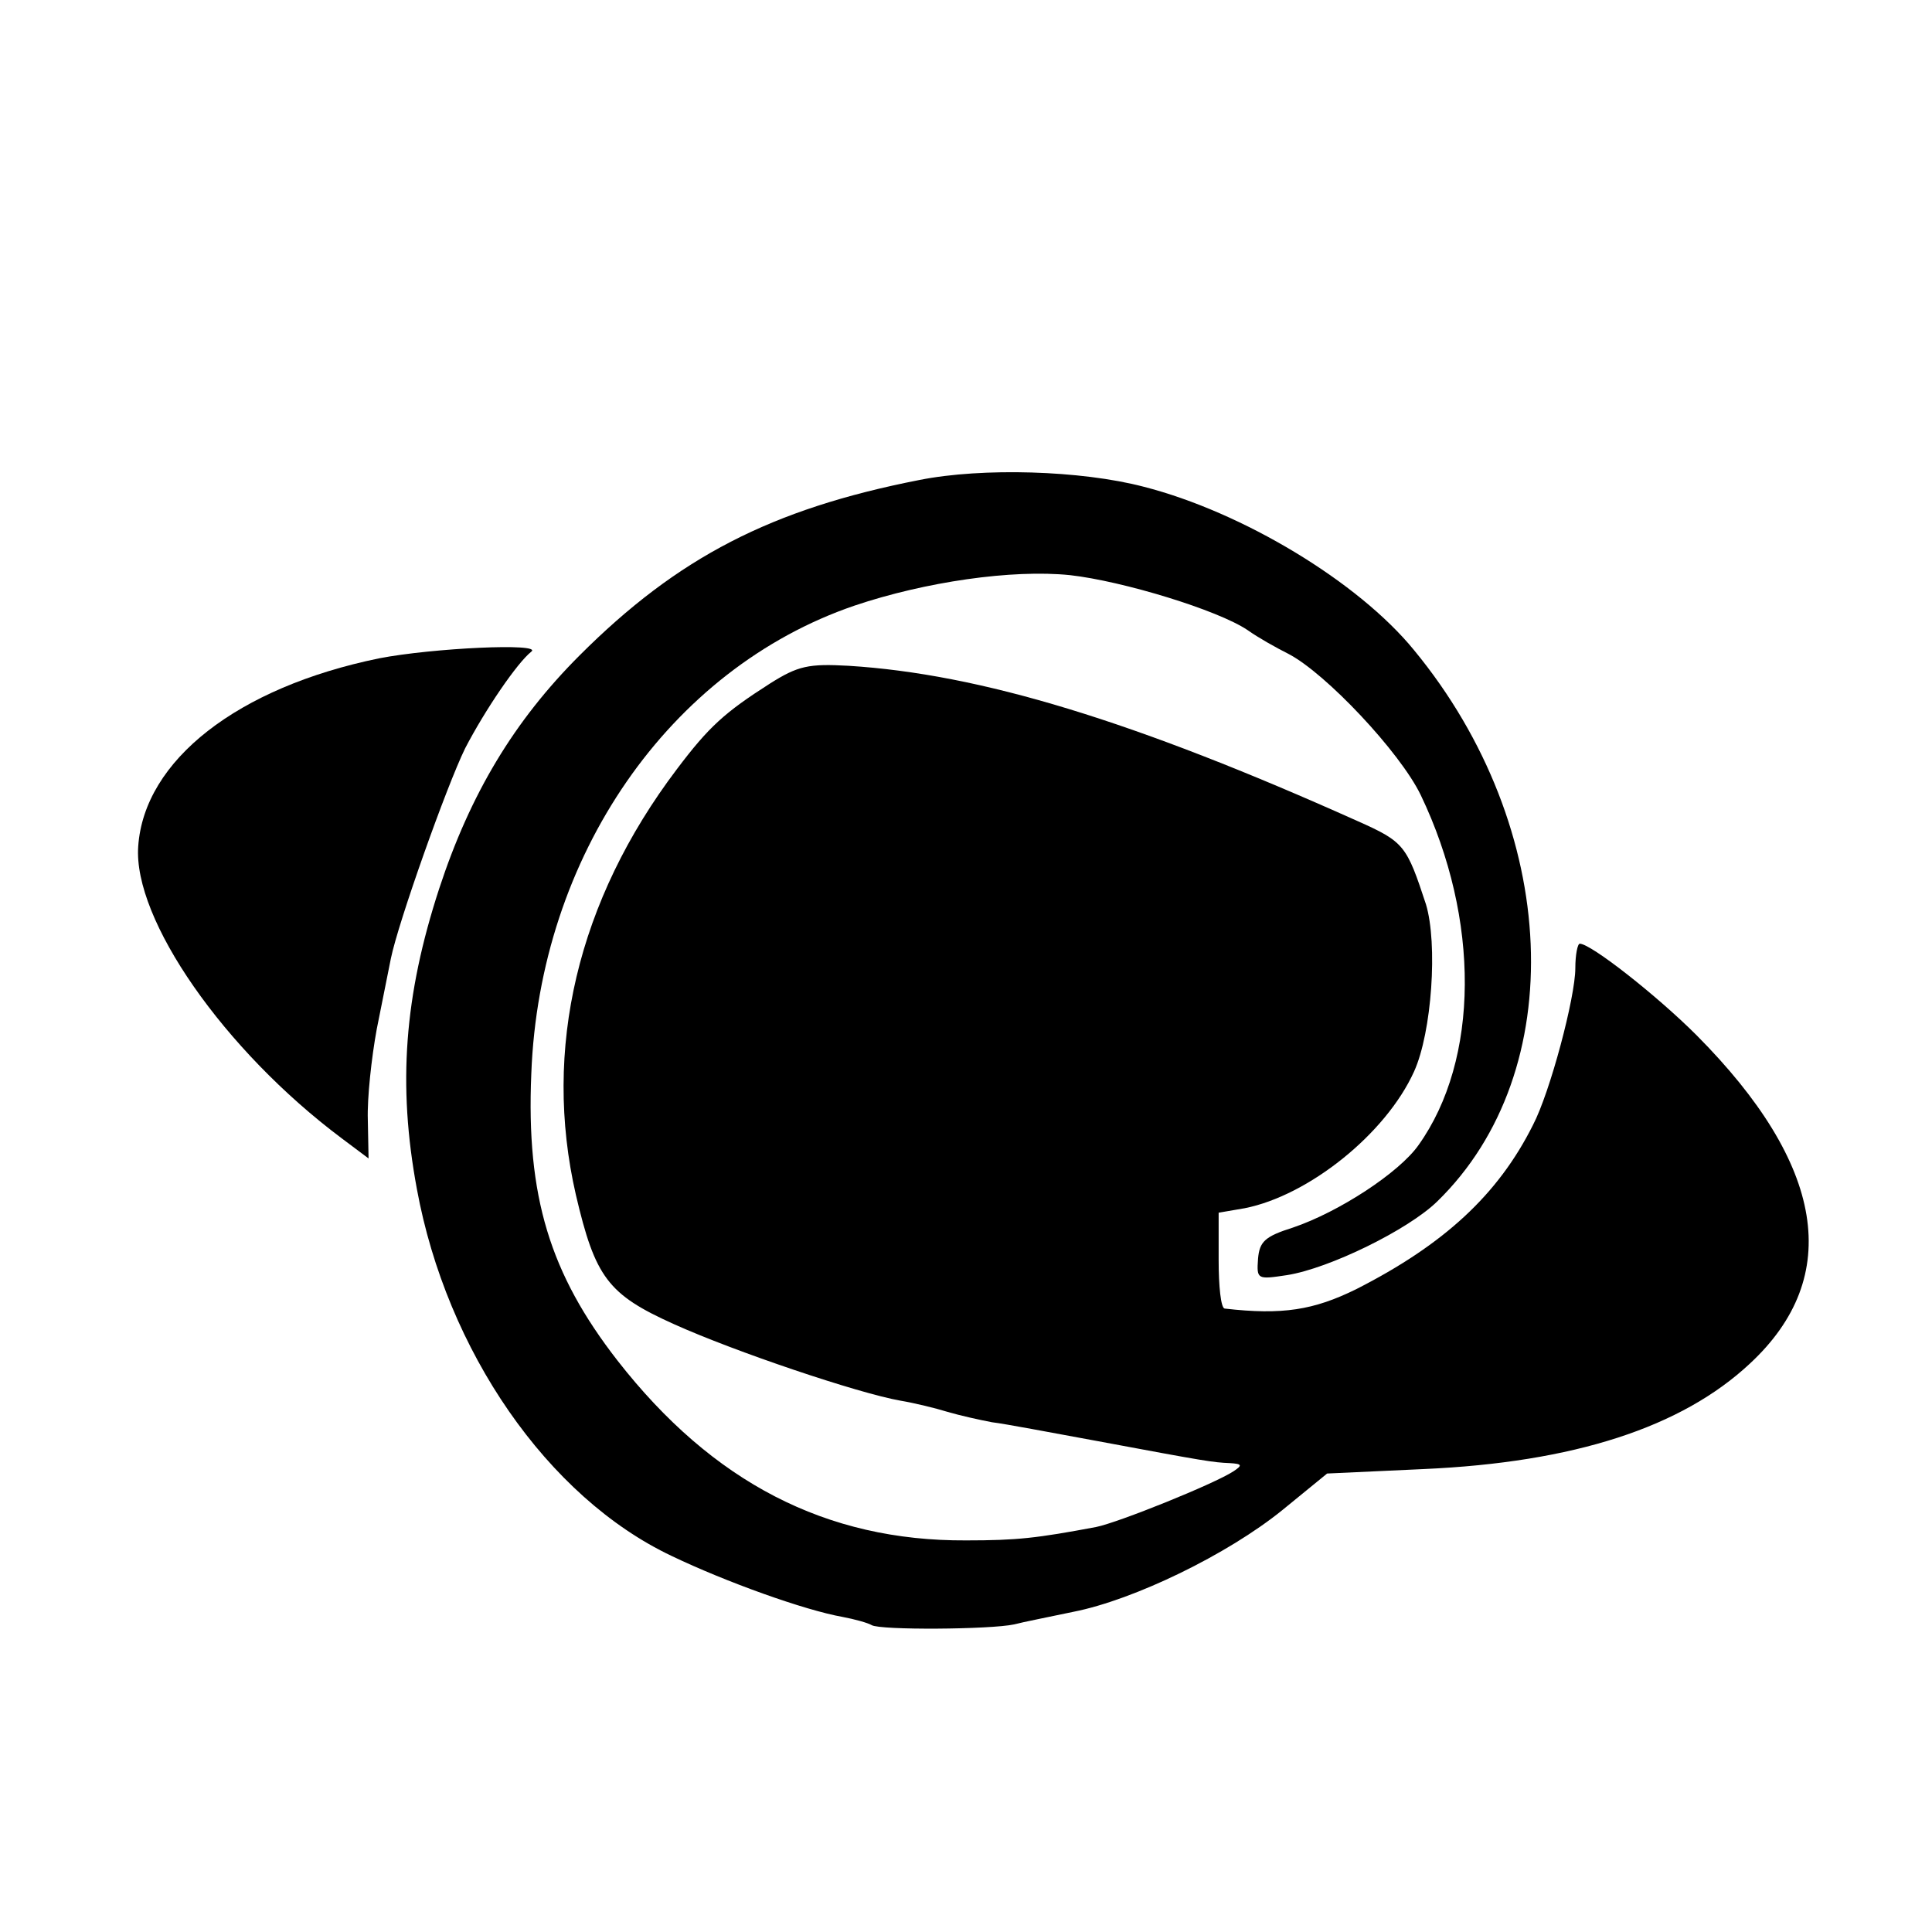
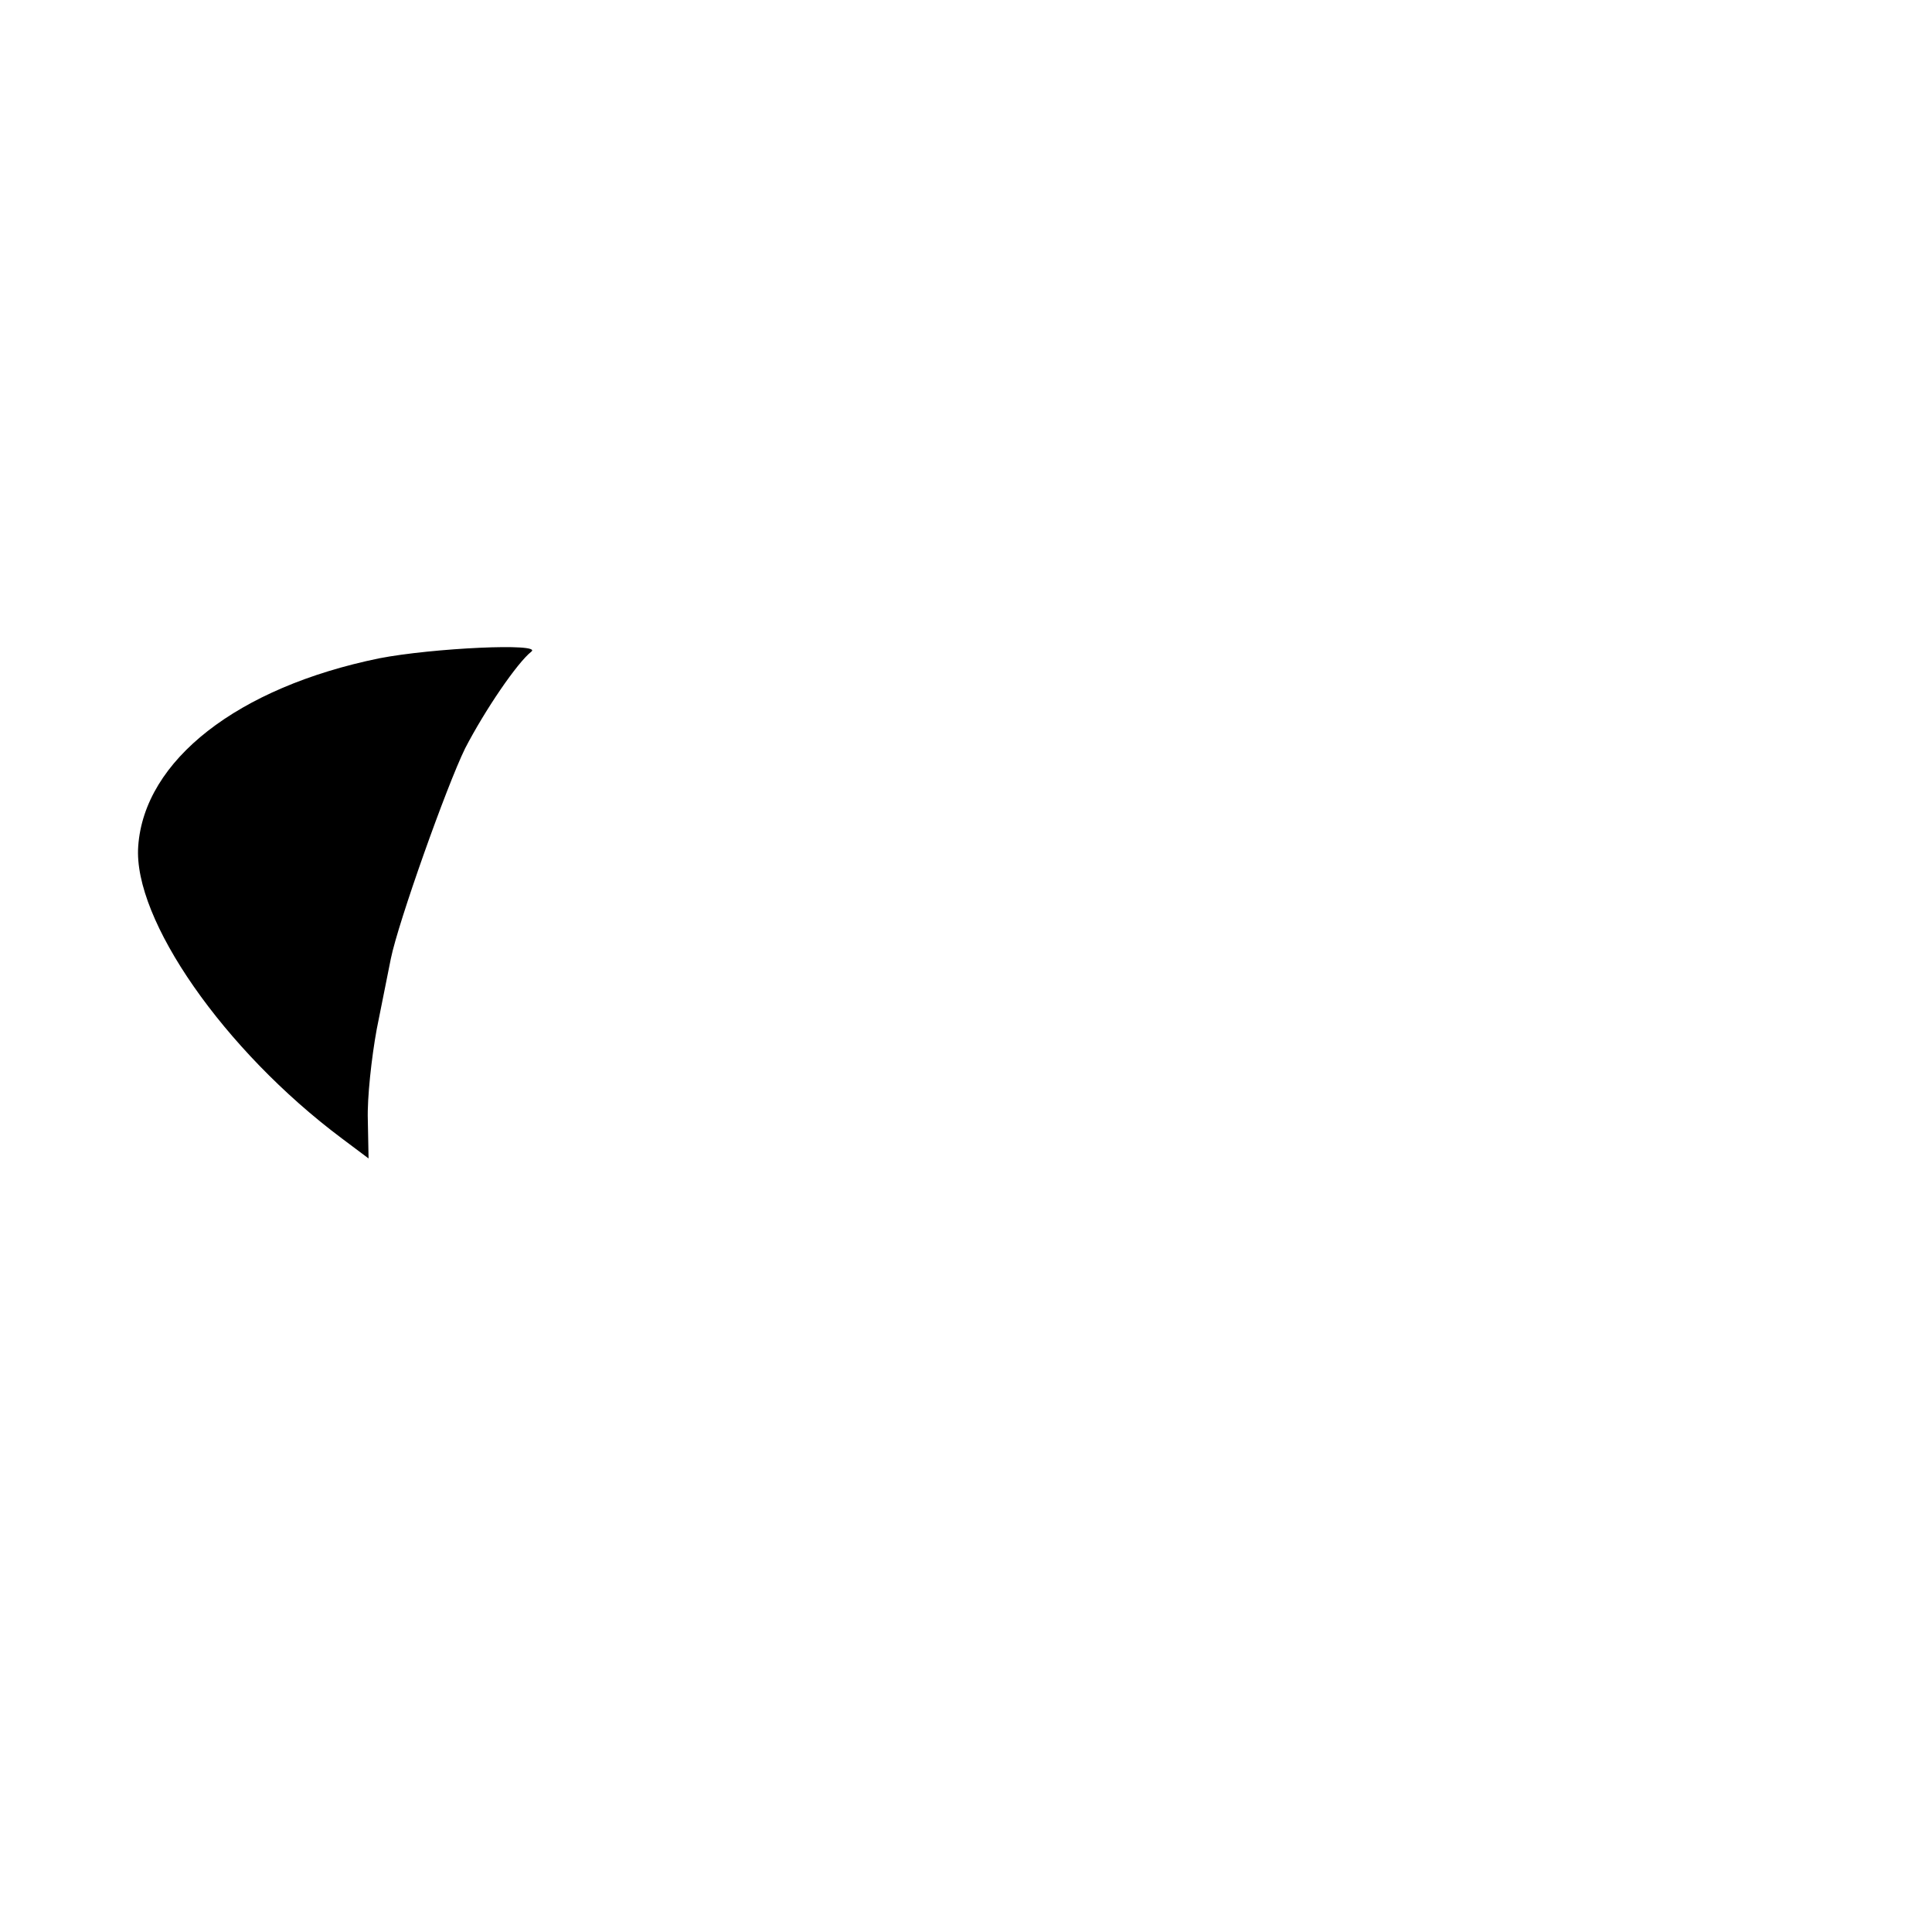
<svg xmlns="http://www.w3.org/2000/svg" version="1.0" width="260pt" height="260pt" viewBox="0 0 260 260" preserveAspectRatio="xMidYMid meet">
  <g transform="translate(0,260) scale(0.1,-0.1)" fill="#000000" stroke="none">
-     <path d="M1237 1954 c-199 -39 -325 -104 -457 -236 -88 -88 -147 -186 -189 -314 -47 -144 -56 -264 -30 -404 40 -218 176 -415 343 -494 73 -35 179 -73 230 -82 16 -3 34 -8 39 -11 11 -7 160 -6 192 1 11 3 47 10 80 17 81 16 207 77 281 137 l60 49 130 6 c202 9 347 56 439 142 126 117 101 268 -72 442 -53 53 -142 123 -157 123 -3 0 -6 -15 -6 -33 0 -39 -34 -167 -57 -211 -47 -94 -120 -161 -238 -221 -57 -28 -99 -35 -177 -26 -5 1 -8 30 -8 65 l0 64 35 6 c86 17 190 100 228 184 24 53 32 172 16 225 -26 79 -29 84 -92 112 -301 135 -508 198 -685 209 -54 3 -68 0 -106 -24 -61 -39 -82 -58 -125 -115 -134 -177 -181 -377 -136 -573 26 -111 43 -134 132 -174 82 -37 248 -93 305 -103 18 -3 47 -10 63 -15 17 -5 44 -11 60 -14 17 -2 80 -14 140 -25 150 -28 157 -29 180 -30 17 -1 17 -3 5 -11 -26 -17 -155 -69 -185 -75 -80 -15 -106 -18 -175 -18 -188 -1 -341 78 -469 242 -91 117 -123 221 -116 386 11 293 186 545 435 630 95 32 212 49 290 41 71 -8 199 -47 239 -74 14 -10 39 -24 55 -32 50 -26 150 -132 178 -190 80 -167 79 -356 -3 -471 -26 -37 -107 -90 -169 -111 -38 -12 -45 -19 -47 -42 -2 -28 -1 -28 39 -22 57 9 163 61 202 99 180 175 166 503 -31 742 -75 92 -231 186 -364 220 -84 22 -217 26 -302 9z" />
    <path d="M510 1714 c-190 -39 -316 -137 -324 -253 -7 -98 115 -274 274 -393 l36 -27 -1 52 c-1 29 5 84 12 122 8 39 16 81 19 95 10 49 75 232 100 283 27 52 70 115 89 130 16 12 -133 5 -205 -9z" />
  </g>
</svg>